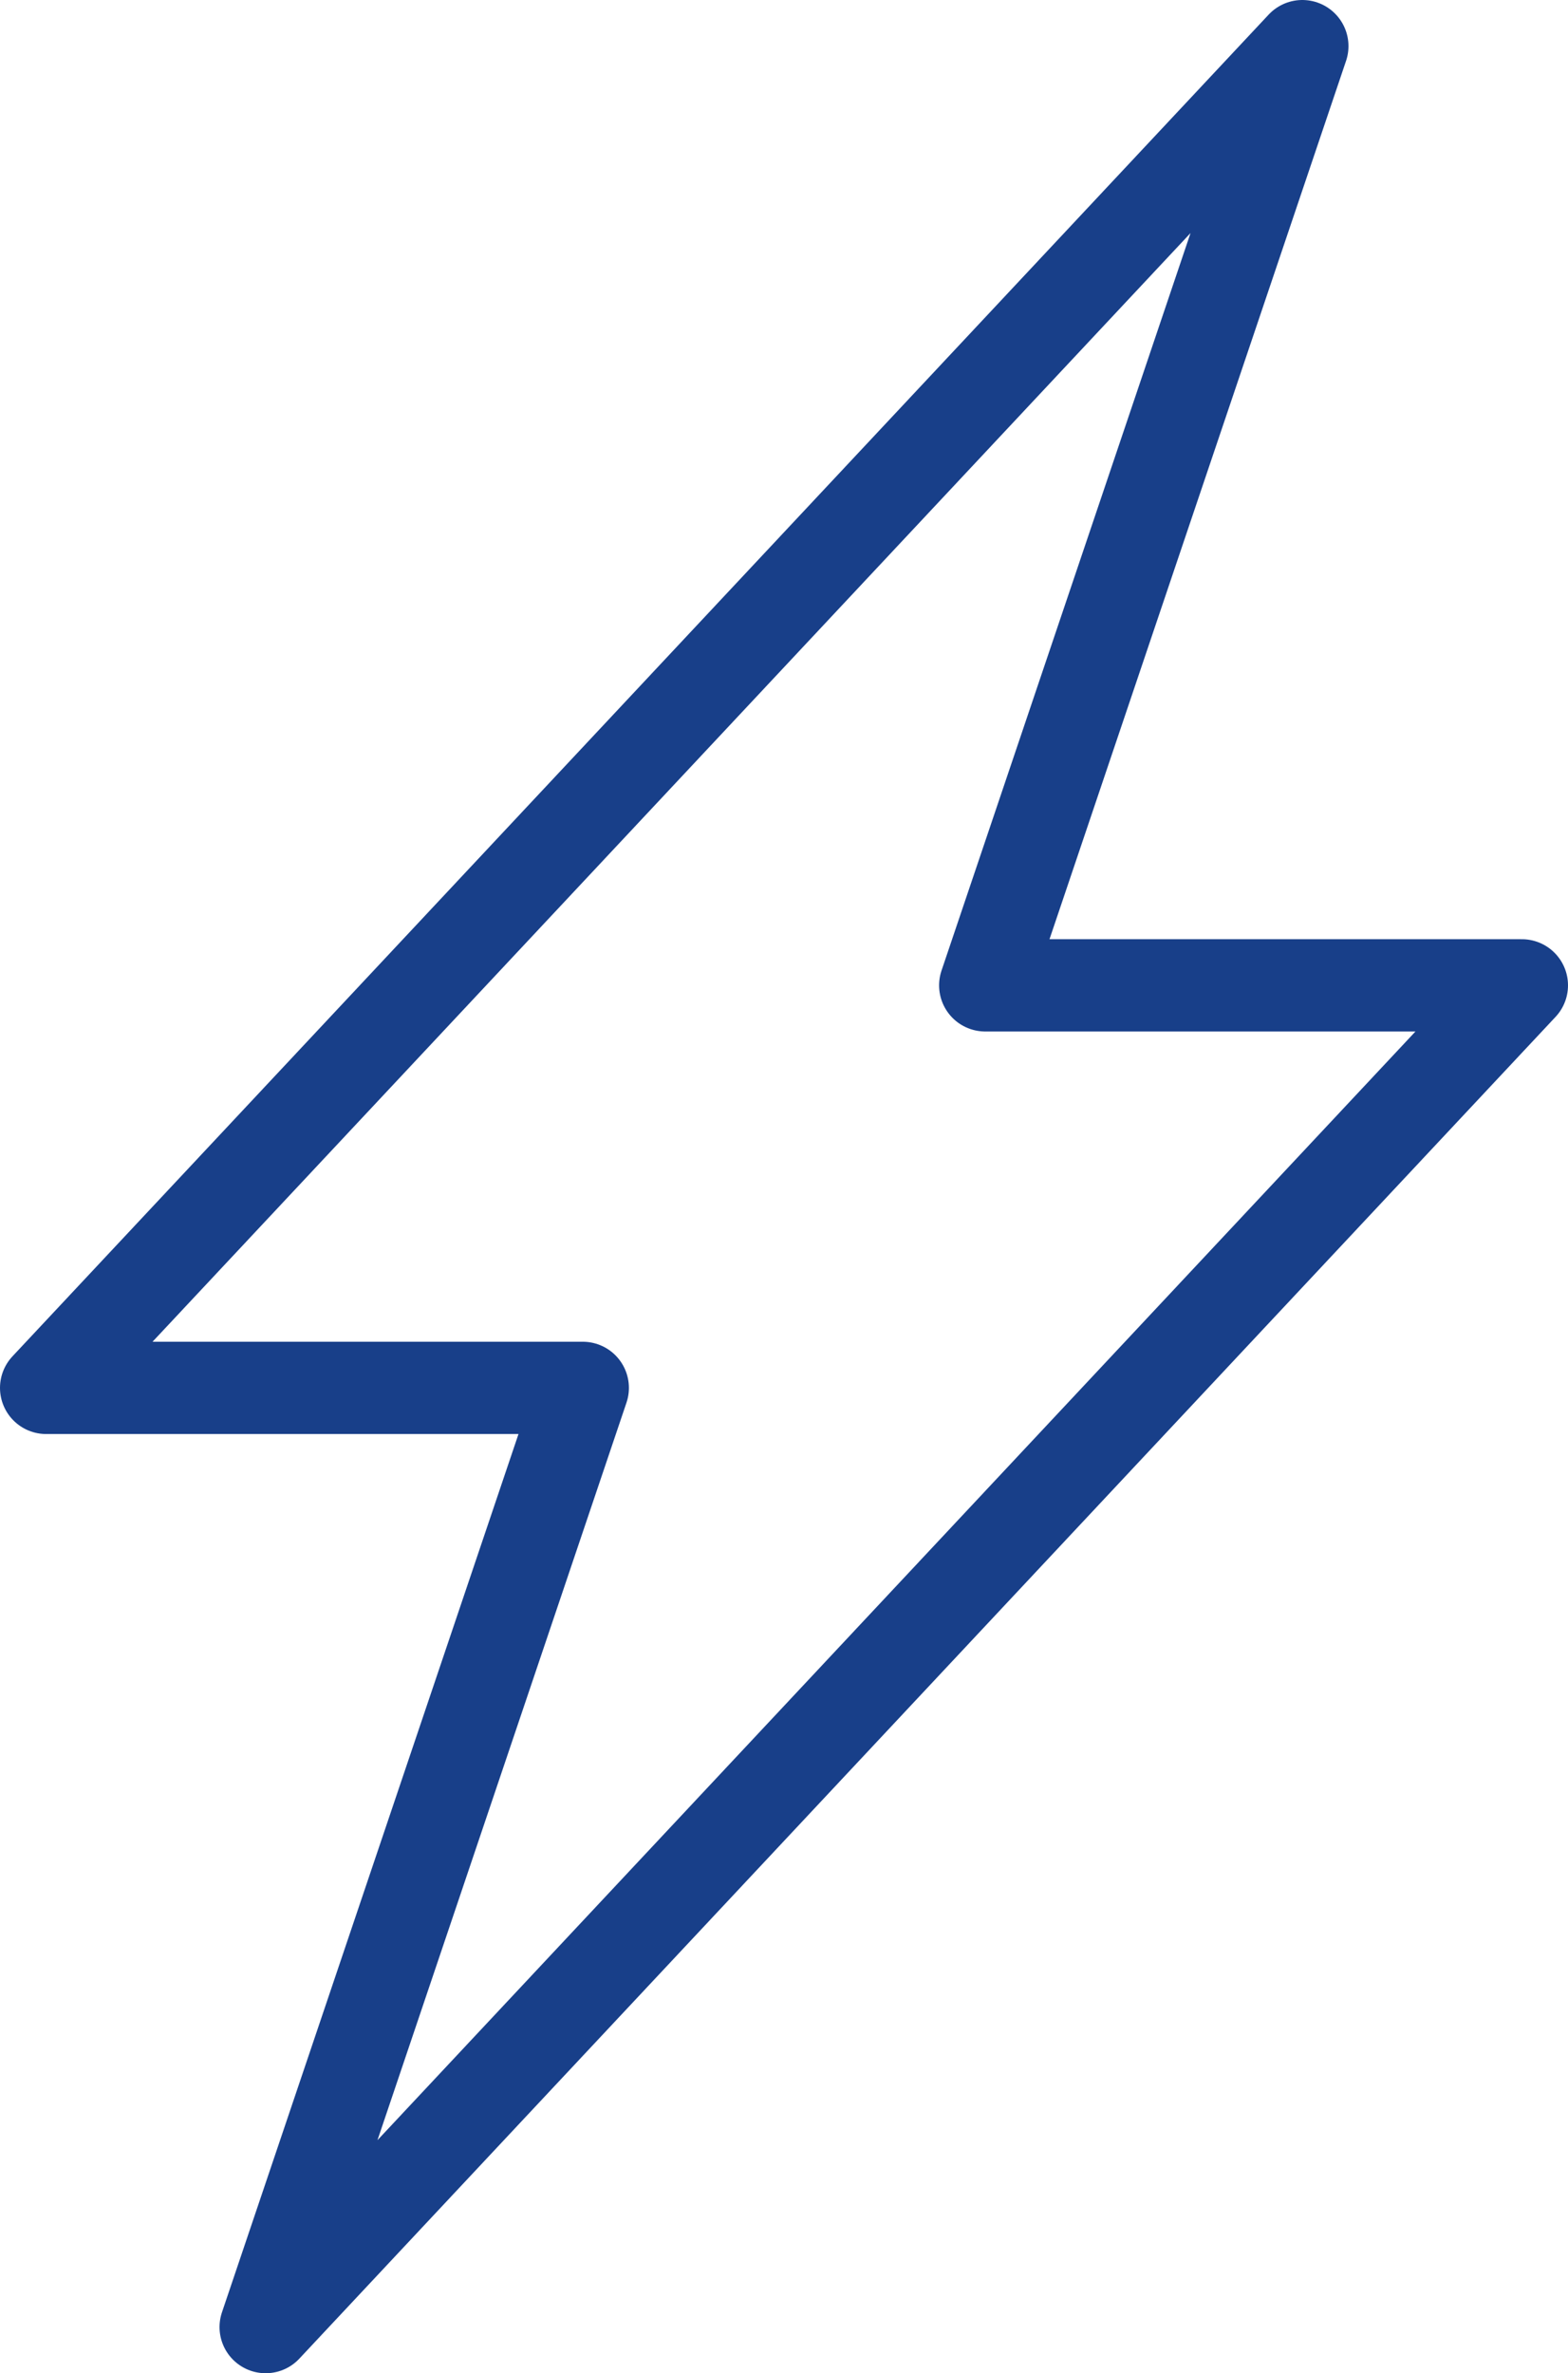
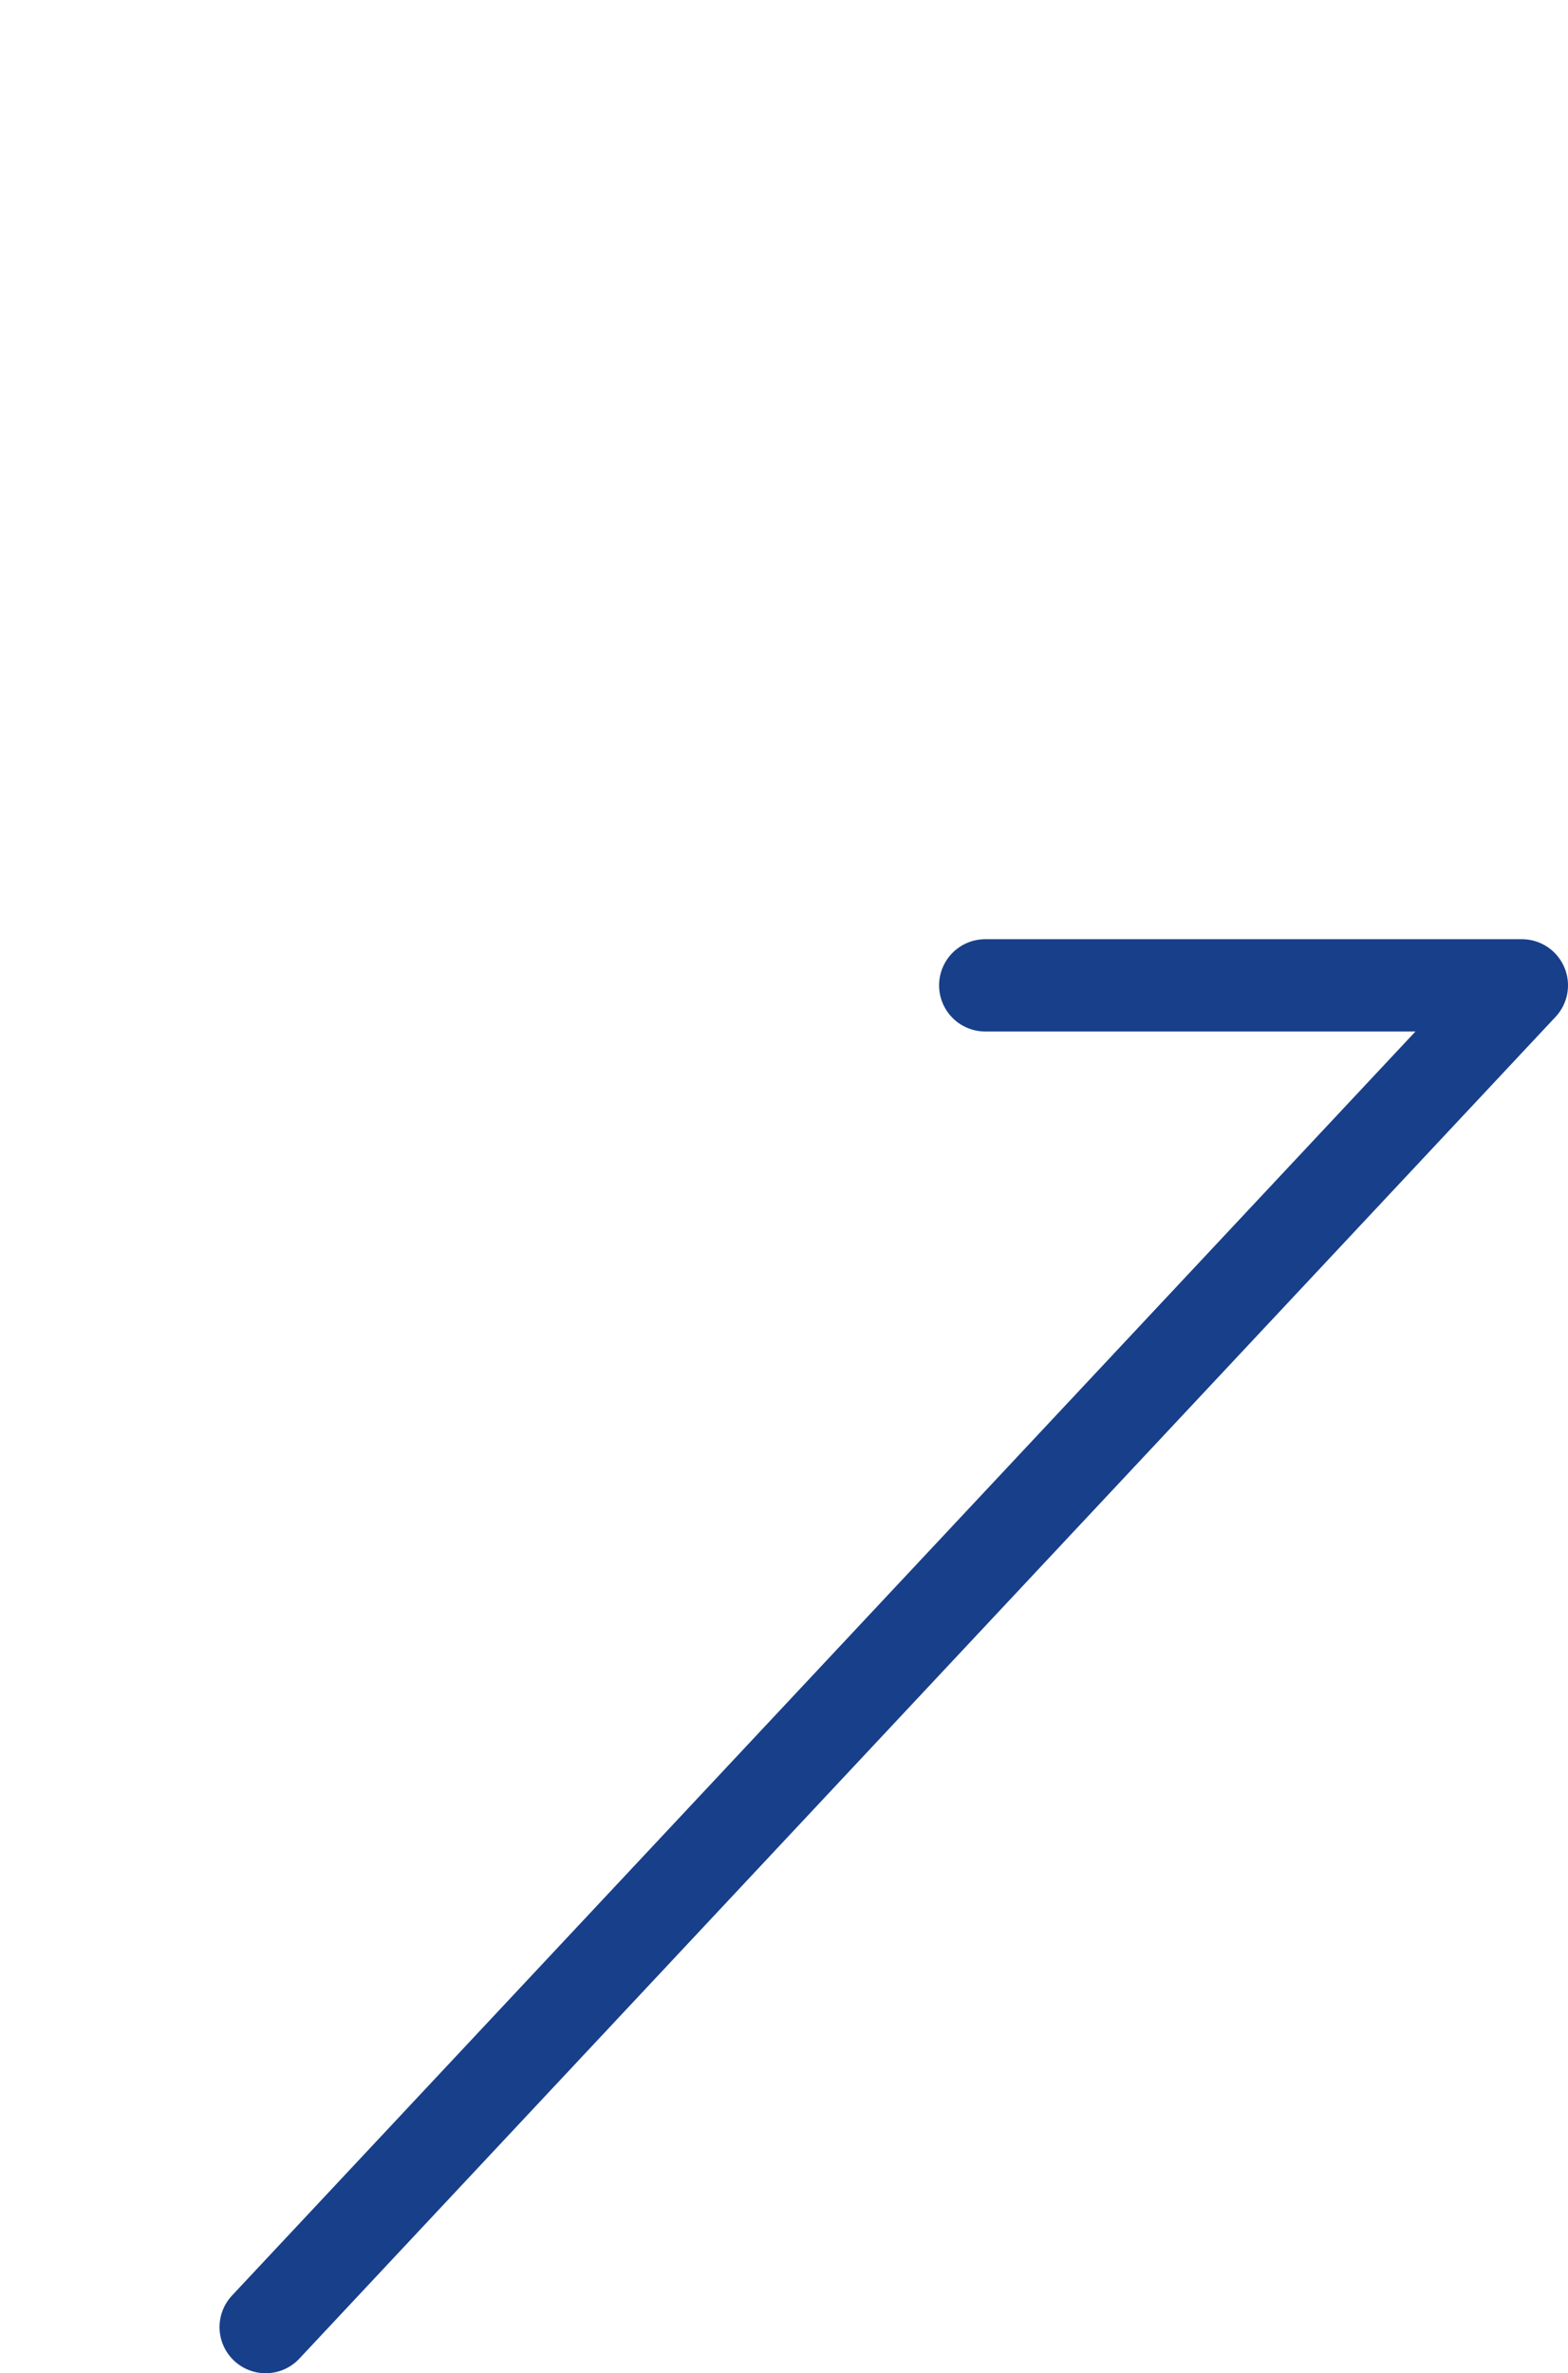
<svg xmlns="http://www.w3.org/2000/svg" width="67.975" height="102.87" viewBox="0 0 67.975 102.87">
  <defs>
    <style>.a{fill:none;stroke:#183f89;stroke-linecap:round;stroke-linejoin:round;stroke-width:4px;}</style>
  </defs>
-   <path class="a" d="M426.975,507.711H403.711L417.458,467,363,525.159h23.264L372.517,565.87Z" transform="translate(-361 -465)" />
+   <path class="a" d="M426.975,507.711H403.711h23.264L372.517,565.87Z" transform="translate(-361 -465)" />
</svg>